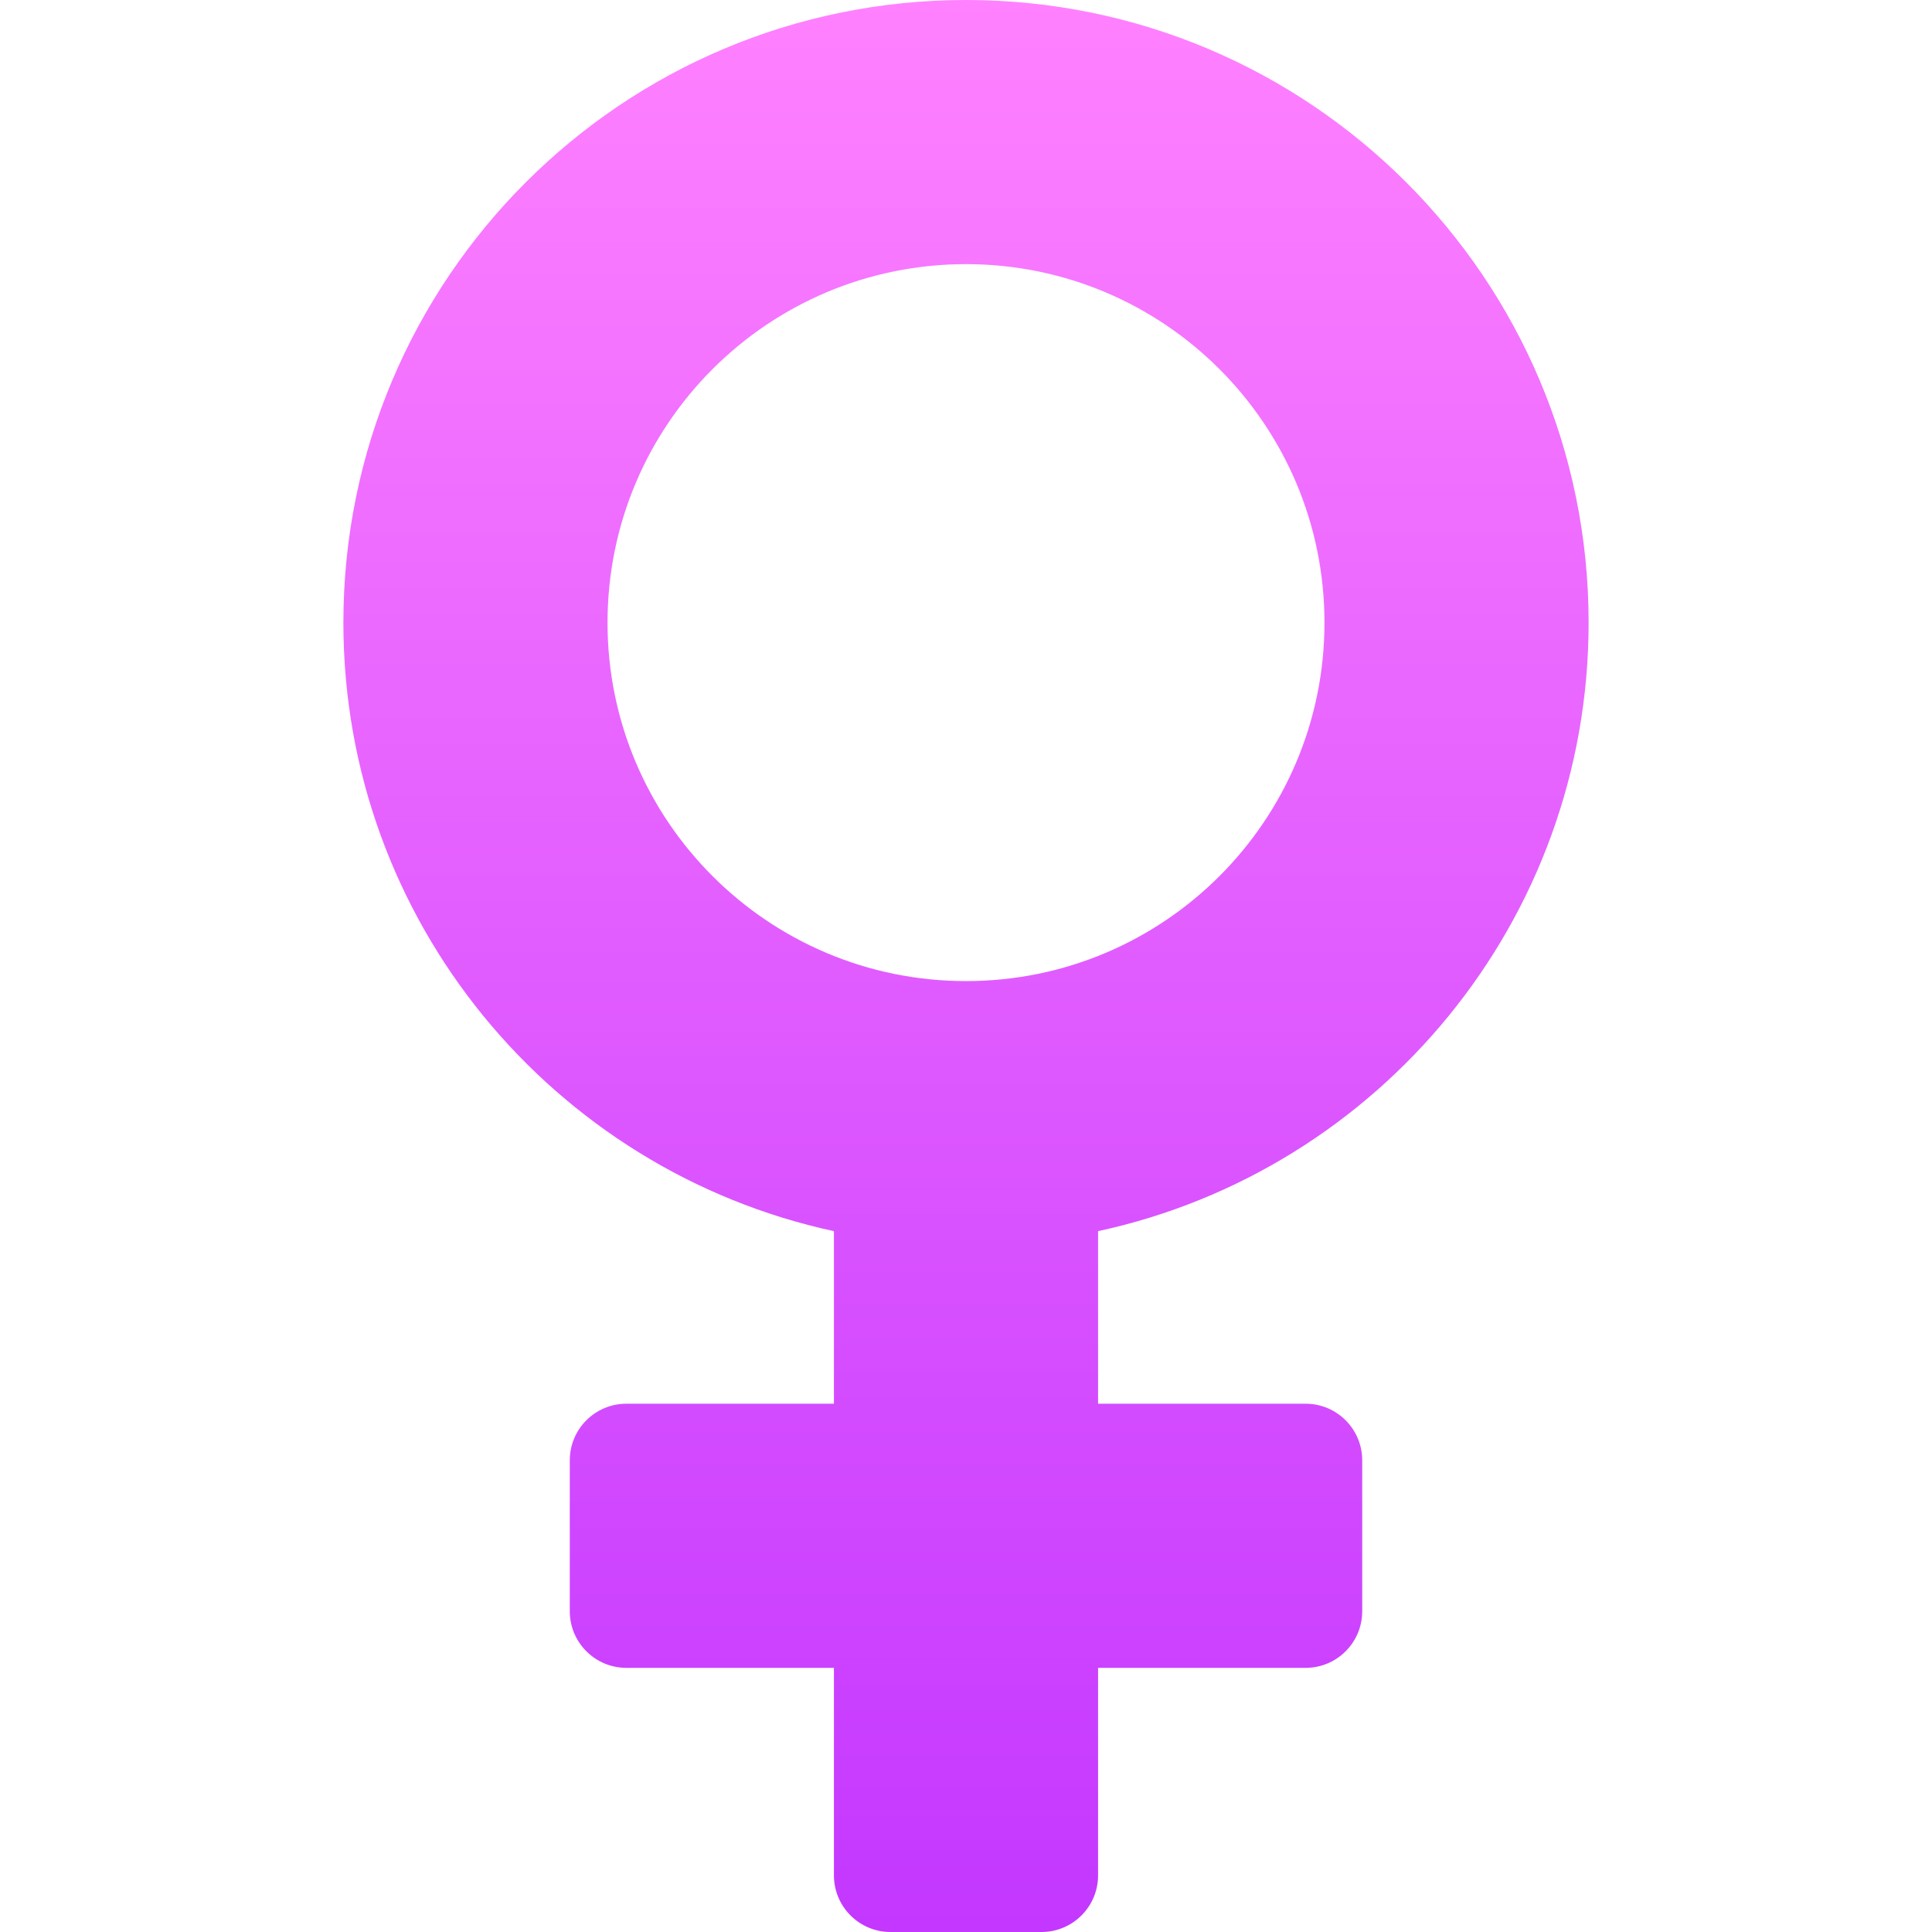
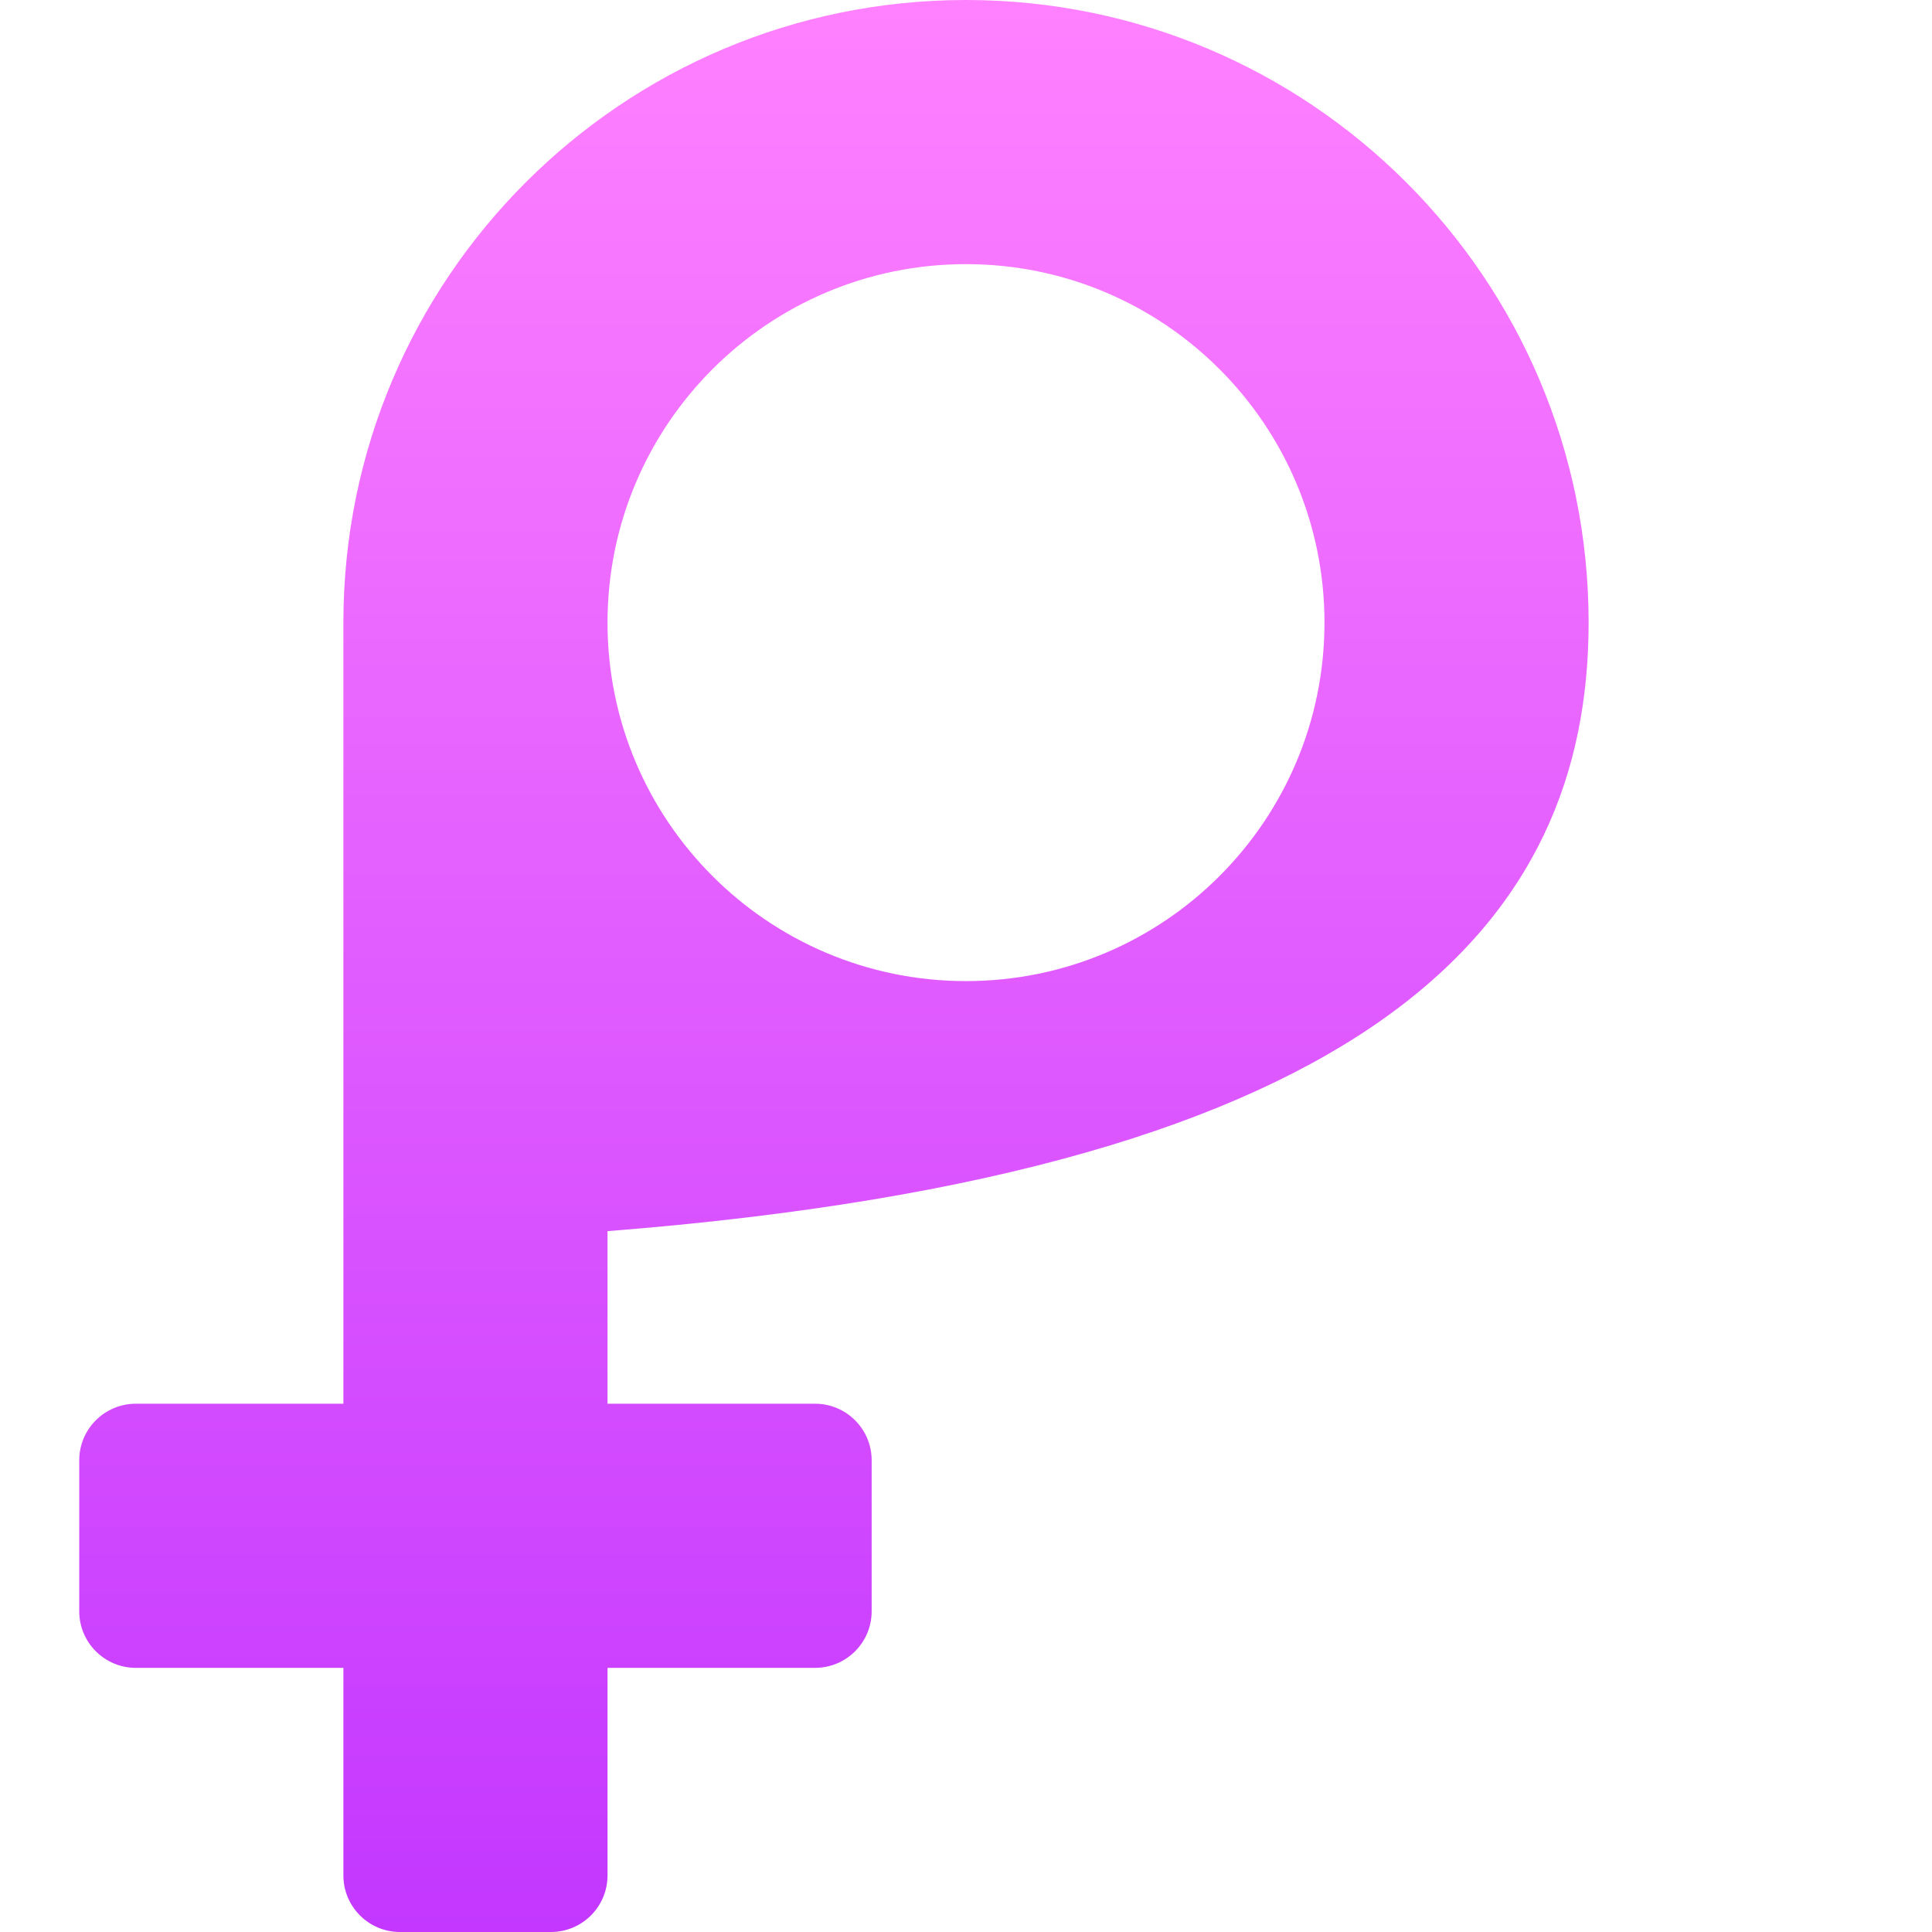
<svg xmlns="http://www.w3.org/2000/svg" version="1.1" width="512" height="512" x="0" y="0" viewBox="0 0 512 512" style="enable-background:new 0 0 512 512" xml:space="preserve" class="">
  <g>
    <linearGradient id="a" x1="256" x2="256" y1="512" y2="0" gradientUnits="userSpaceOnUse">
      <stop offset="0" stop-color="#c337ff" />
      <stop offset="1" stop-color="#ff81ff" />
    </linearGradient>
-     <path fill="url(#a)" d="M421 165C421 73.873 347.127 0 256 0S91 73.873 91 165c0 79.115 55.687 145.214 130 161.268V372h-55c-8.284 0-15 6.716-15 15v40c0 8.284 6.716 15 15 15h55v55c0 8.284 6.716 15 15 15h40c8.284 0 15-6.716 15-15v-55h55c8.284 0 15-6.716 15-15v-40c0-8.284-6.716-15-15-15h-55v-45.732C365.313 310.214 421 244.115 421 165zm-260 0c0-52.467 42.533-95 95-95s95 42.533 95 95-42.533 95-95 95-95-42.533-95-95z" opacity="1" data-original="url(#a)" class="" />
+     <path fill="url(#a)" d="M421 165C421 73.873 347.127 0 256 0S91 73.873 91 165V372h-55c-8.284 0-15 6.716-15 15v40c0 8.284 6.716 15 15 15h55v55c0 8.284 6.716 15 15 15h40c8.284 0 15-6.716 15-15v-55h55c8.284 0 15-6.716 15-15v-40c0-8.284-6.716-15-15-15h-55v-45.732C365.313 310.214 421 244.115 421 165zm-260 0c0-52.467 42.533-95 95-95s95 42.533 95 95-42.533 95-95 95-95-42.533-95-95z" opacity="1" data-original="url(#a)" class="" />
  </g>
</svg>